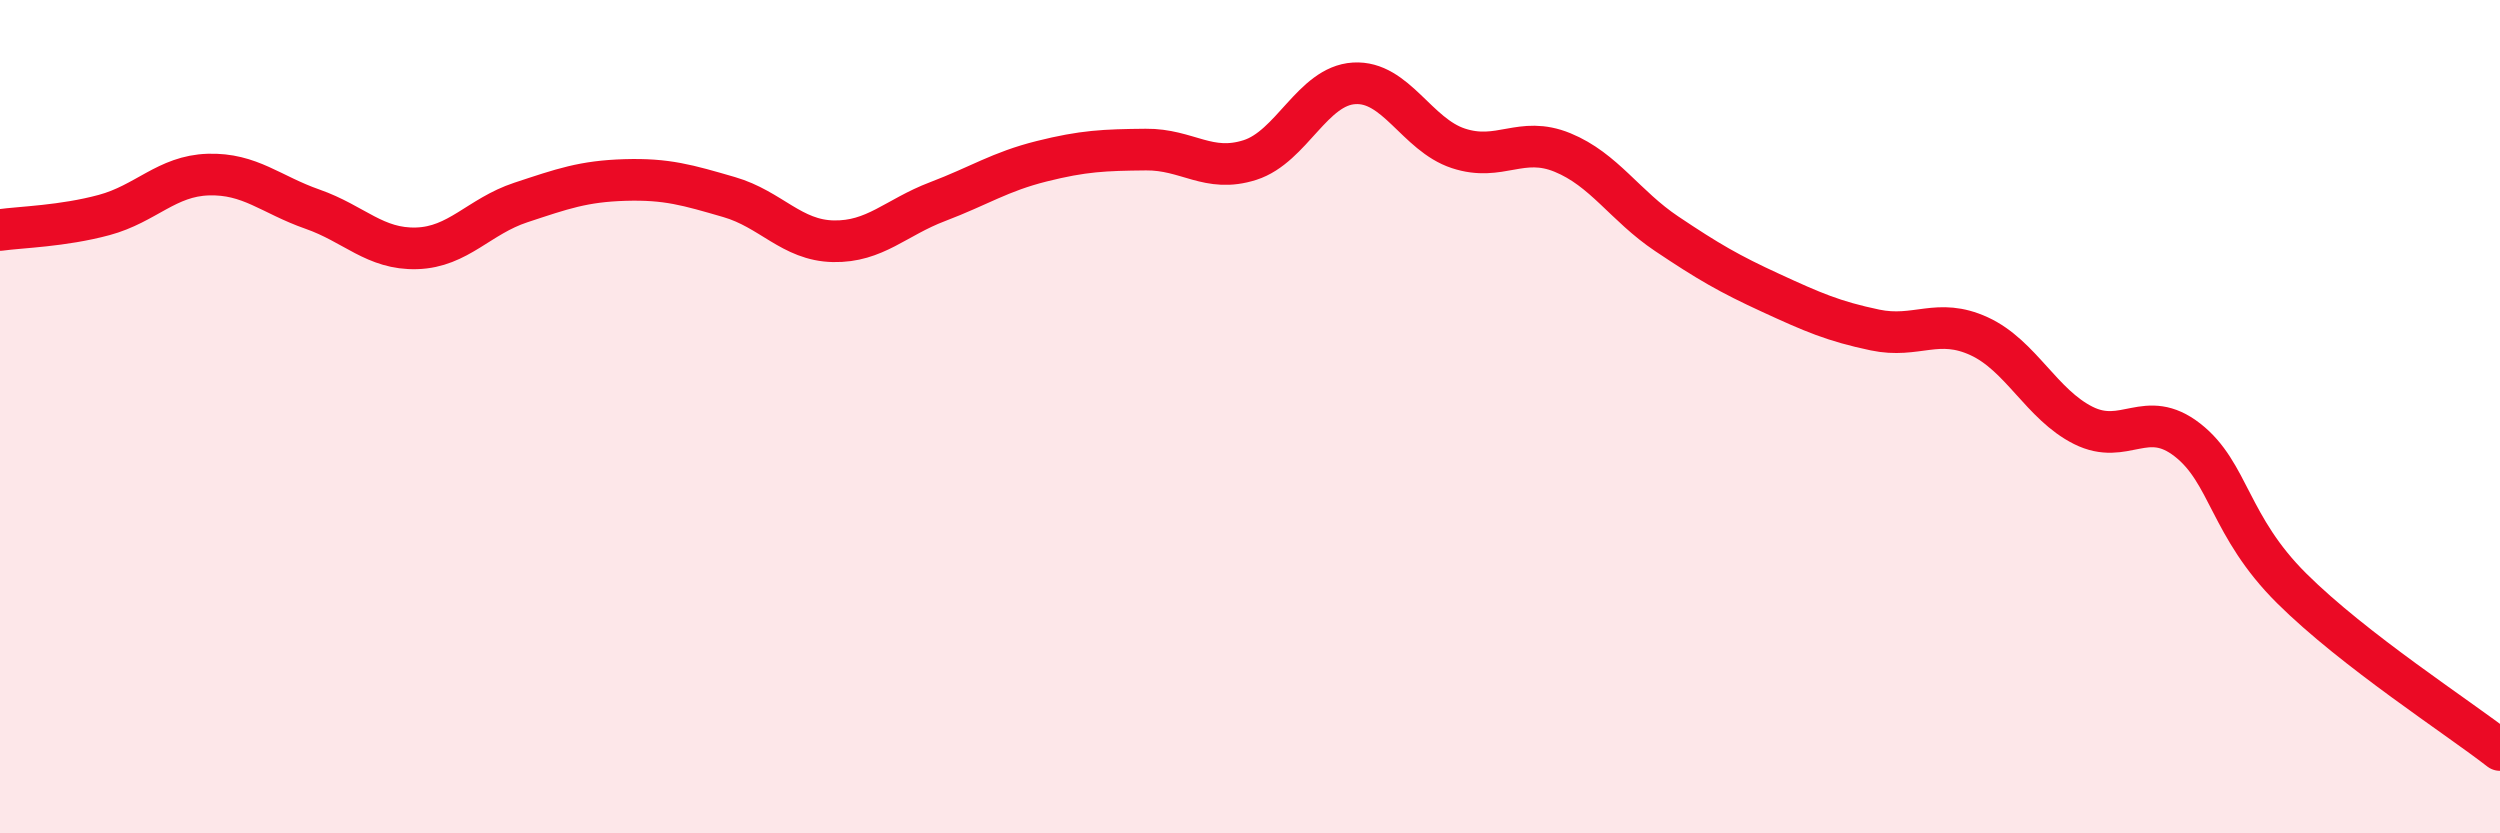
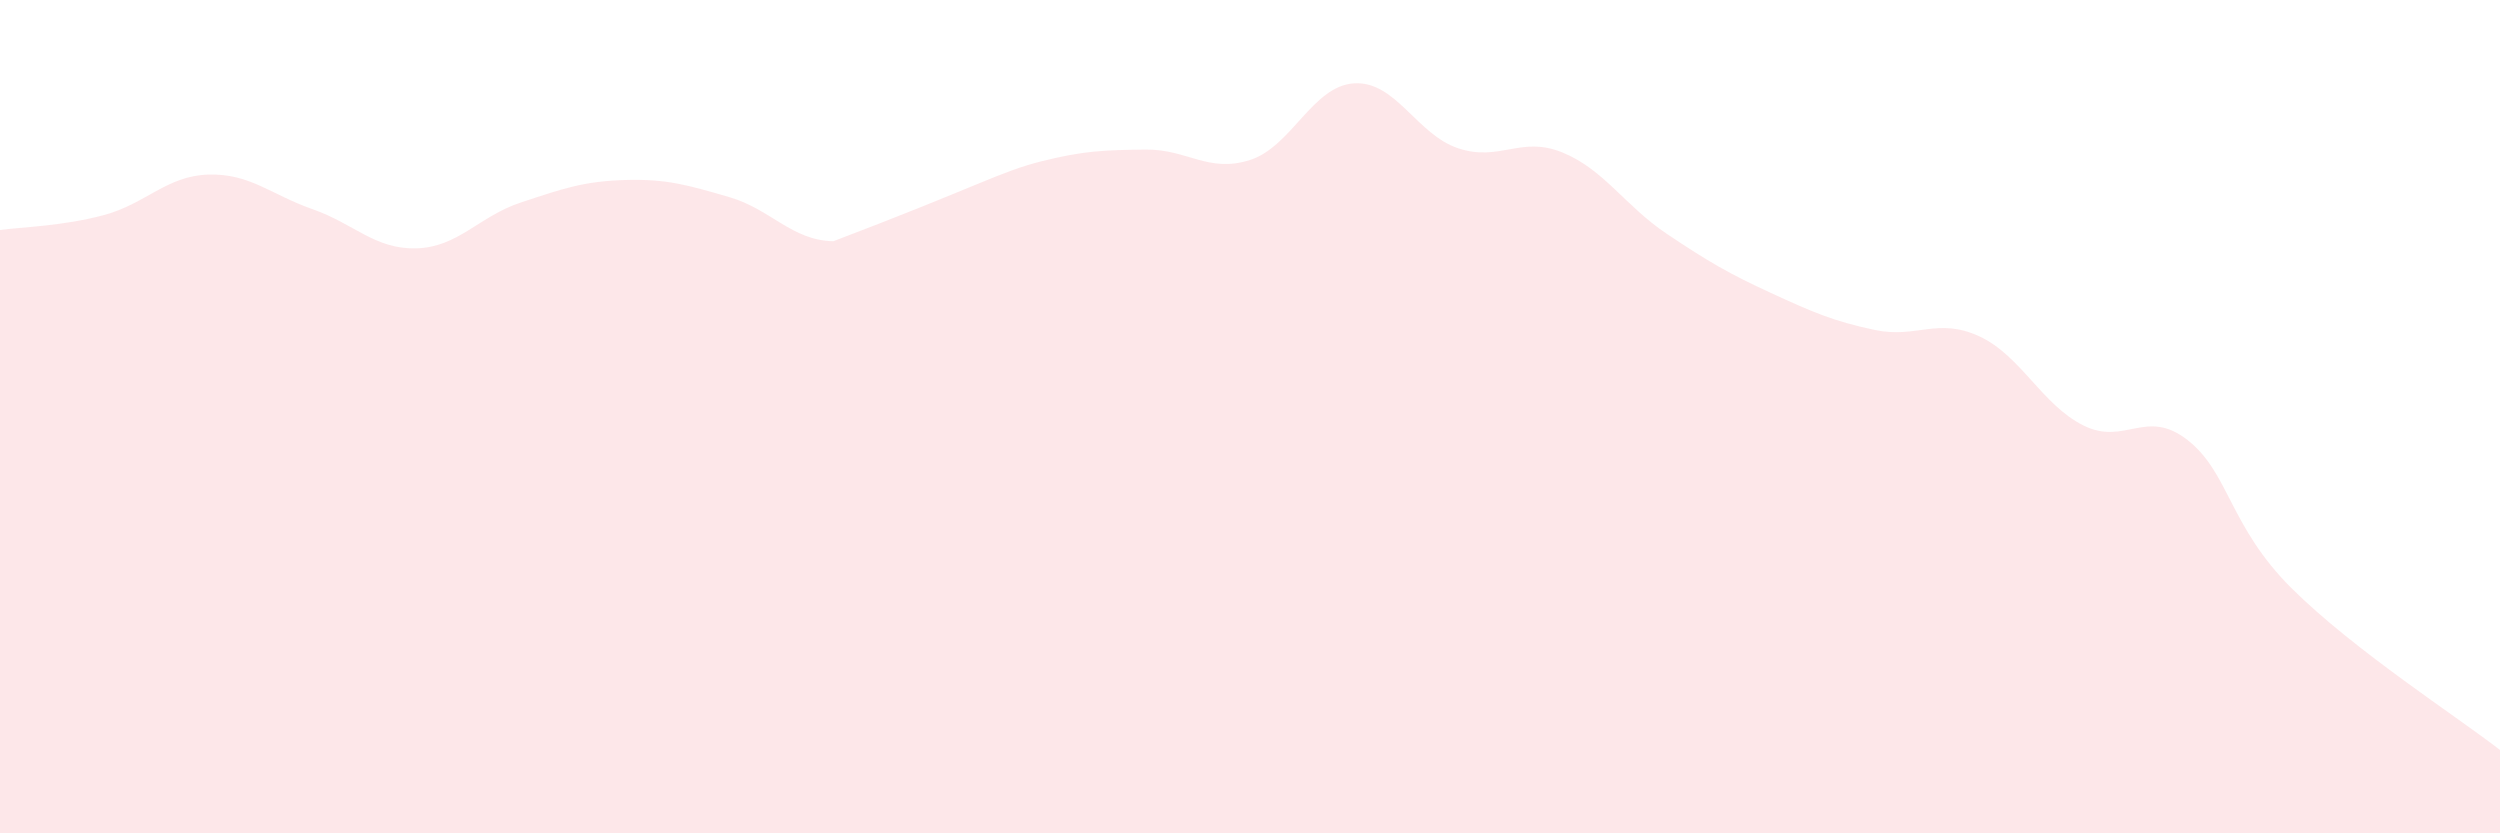
<svg xmlns="http://www.w3.org/2000/svg" width="60" height="20" viewBox="0 0 60 20">
-   <path d="M 0,5.52 C 0.5,5.45 1.5,5.43 2.5,5.16 C 3.5,4.89 4,4.22 5,4.19 C 6,4.16 6.5,4.67 7.5,5.02 C 8.5,5.37 9,5.99 10,5.96 C 11,5.93 11.5,5.19 12.5,4.86 C 13.5,4.53 14,4.35 15,4.32 C 16,4.29 16.5,4.44 17.5,4.73 C 18.5,5.02 19,5.77 20,5.79 C 21,5.81 21.5,5.22 22.5,4.84 C 23.5,4.46 24,4.12 25,3.87 C 26,3.62 26.5,3.6 27.5,3.59 C 28.5,3.58 29,4.16 30,3.84 C 31,3.52 31.5,2.06 32.5,2 C 33.5,1.94 34,3.23 35,3.56 C 36,3.89 36.5,3.25 37.5,3.66 C 38.5,4.07 39,4.94 40,5.61 C 41,6.28 41.5,6.57 42.5,7.03 C 43.5,7.49 44,7.71 45,7.92 C 46,8.13 46.5,7.61 47.5,8.07 C 48.5,8.53 49,9.71 50,10.21 C 51,10.71 51.5,9.78 52.5,10.56 C 53.5,11.34 53.5,12.63 55,14.12 C 56.5,15.61 59,17.22 60,18L60 20L0 20Z" fill="#EB0A25" opacity="0.1" stroke-linecap="round" stroke-linejoin="round" />
-   <path d="M 0,5.52 C 0.5,5.45 1.5,5.43 2.5,5.16 C 3.5,4.89 4,4.22 5,4.19 C 6,4.16 6.5,4.67 7.5,5.02 C 8.5,5.37 9,5.99 10,5.96 C 11,5.93 11.5,5.19 12.5,4.86 C 13.5,4.53 14,4.35 15,4.32 C 16,4.29 16.5,4.44 17.5,4.73 C 18.5,5.02 19,5.77 20,5.79 C 21,5.81 21.5,5.22 22.5,4.84 C 23.5,4.46 24,4.12 25,3.87 C 26,3.62 26.5,3.6 27.5,3.59 C 28.5,3.58 29,4.16 30,3.84 C 31,3.52 31.5,2.06 32.5,2 C 33.5,1.94 34,3.23 35,3.56 C 36,3.89 36.5,3.25 37.5,3.66 C 38.5,4.07 39,4.94 40,5.61 C 41,6.28 41.5,6.57 42.5,7.03 C 43.5,7.49 44,7.71 45,7.92 C 46,8.13 46.5,7.61 47.5,8.07 C 48.5,8.53 49,9.71 50,10.21 C 51,10.71 51.5,9.78 52.5,10.56 C 53.5,11.34 53.5,12.63 55,14.12 C 56.5,15.61 59,17.22 60,18" stroke="#EB0A25" stroke-width="1" fill="none" stroke-linecap="round" stroke-linejoin="round" />
+   <path d="M 0,5.52 C 0.5,5.45 1.5,5.43 2.5,5.16 C 3.5,4.89 4,4.22 5,4.19 C 6,4.16 6.5,4.67 7.5,5.02 C 8.5,5.37 9,5.99 10,5.96 C 11,5.93 11.5,5.19 12.5,4.86 C 13.5,4.53 14,4.35 15,4.32 C 16,4.29 16.5,4.44 17.5,4.73 C 18.5,5.02 19,5.77 20,5.79 C 23.5,4.46 24,4.12 25,3.87 C 26,3.62 26.5,3.6 27.5,3.59 C 28.5,3.58 29,4.16 30,3.84 C 31,3.52 31.5,2.06 32.5,2 C 33.5,1.94 34,3.23 35,3.56 C 36,3.89 36.5,3.25 37.5,3.66 C 38.5,4.07 39,4.94 40,5.61 C 41,6.28 41.5,6.57 42.5,7.03 C 43.5,7.49 44,7.71 45,7.92 C 46,8.13 46.5,7.61 47.5,8.07 C 48.5,8.53 49,9.71 50,10.21 C 51,10.71 51.5,9.78 52.5,10.56 C 53.5,11.34 53.5,12.63 55,14.12 C 56.5,15.61 59,17.22 60,18L60 20L0 20Z" fill="#EB0A25" opacity="0.1" stroke-linecap="round" stroke-linejoin="round" />
</svg>